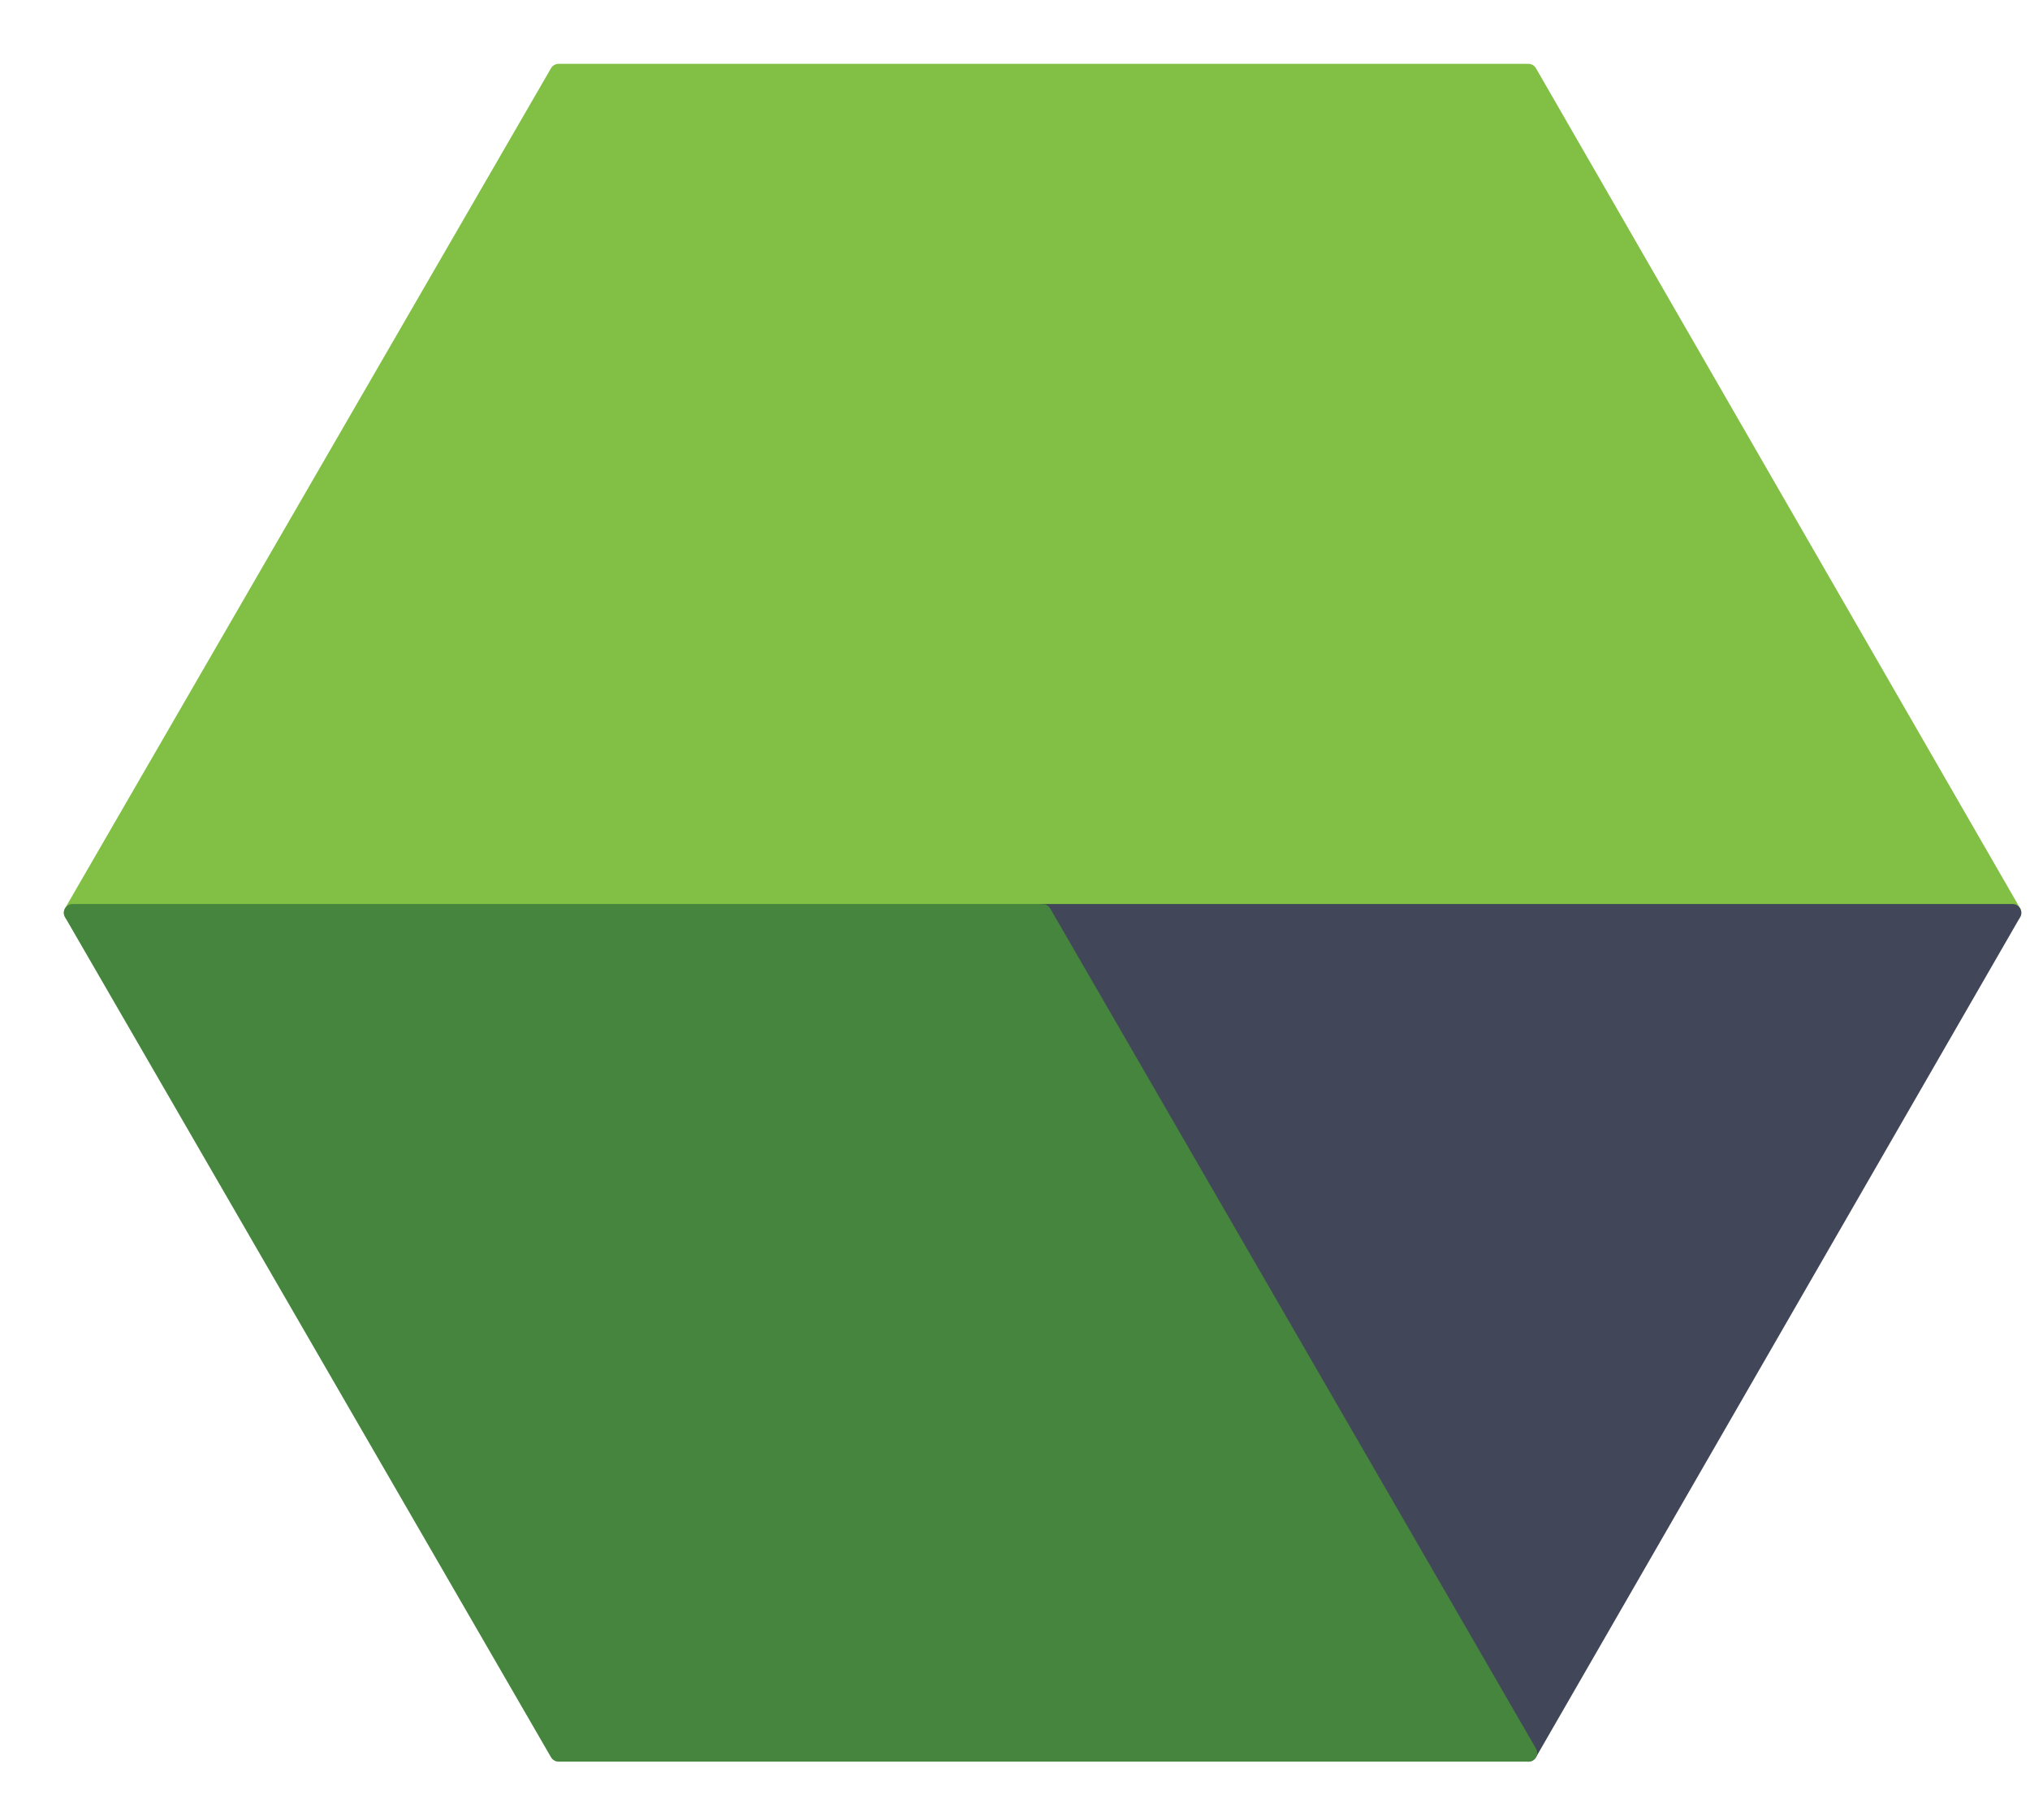
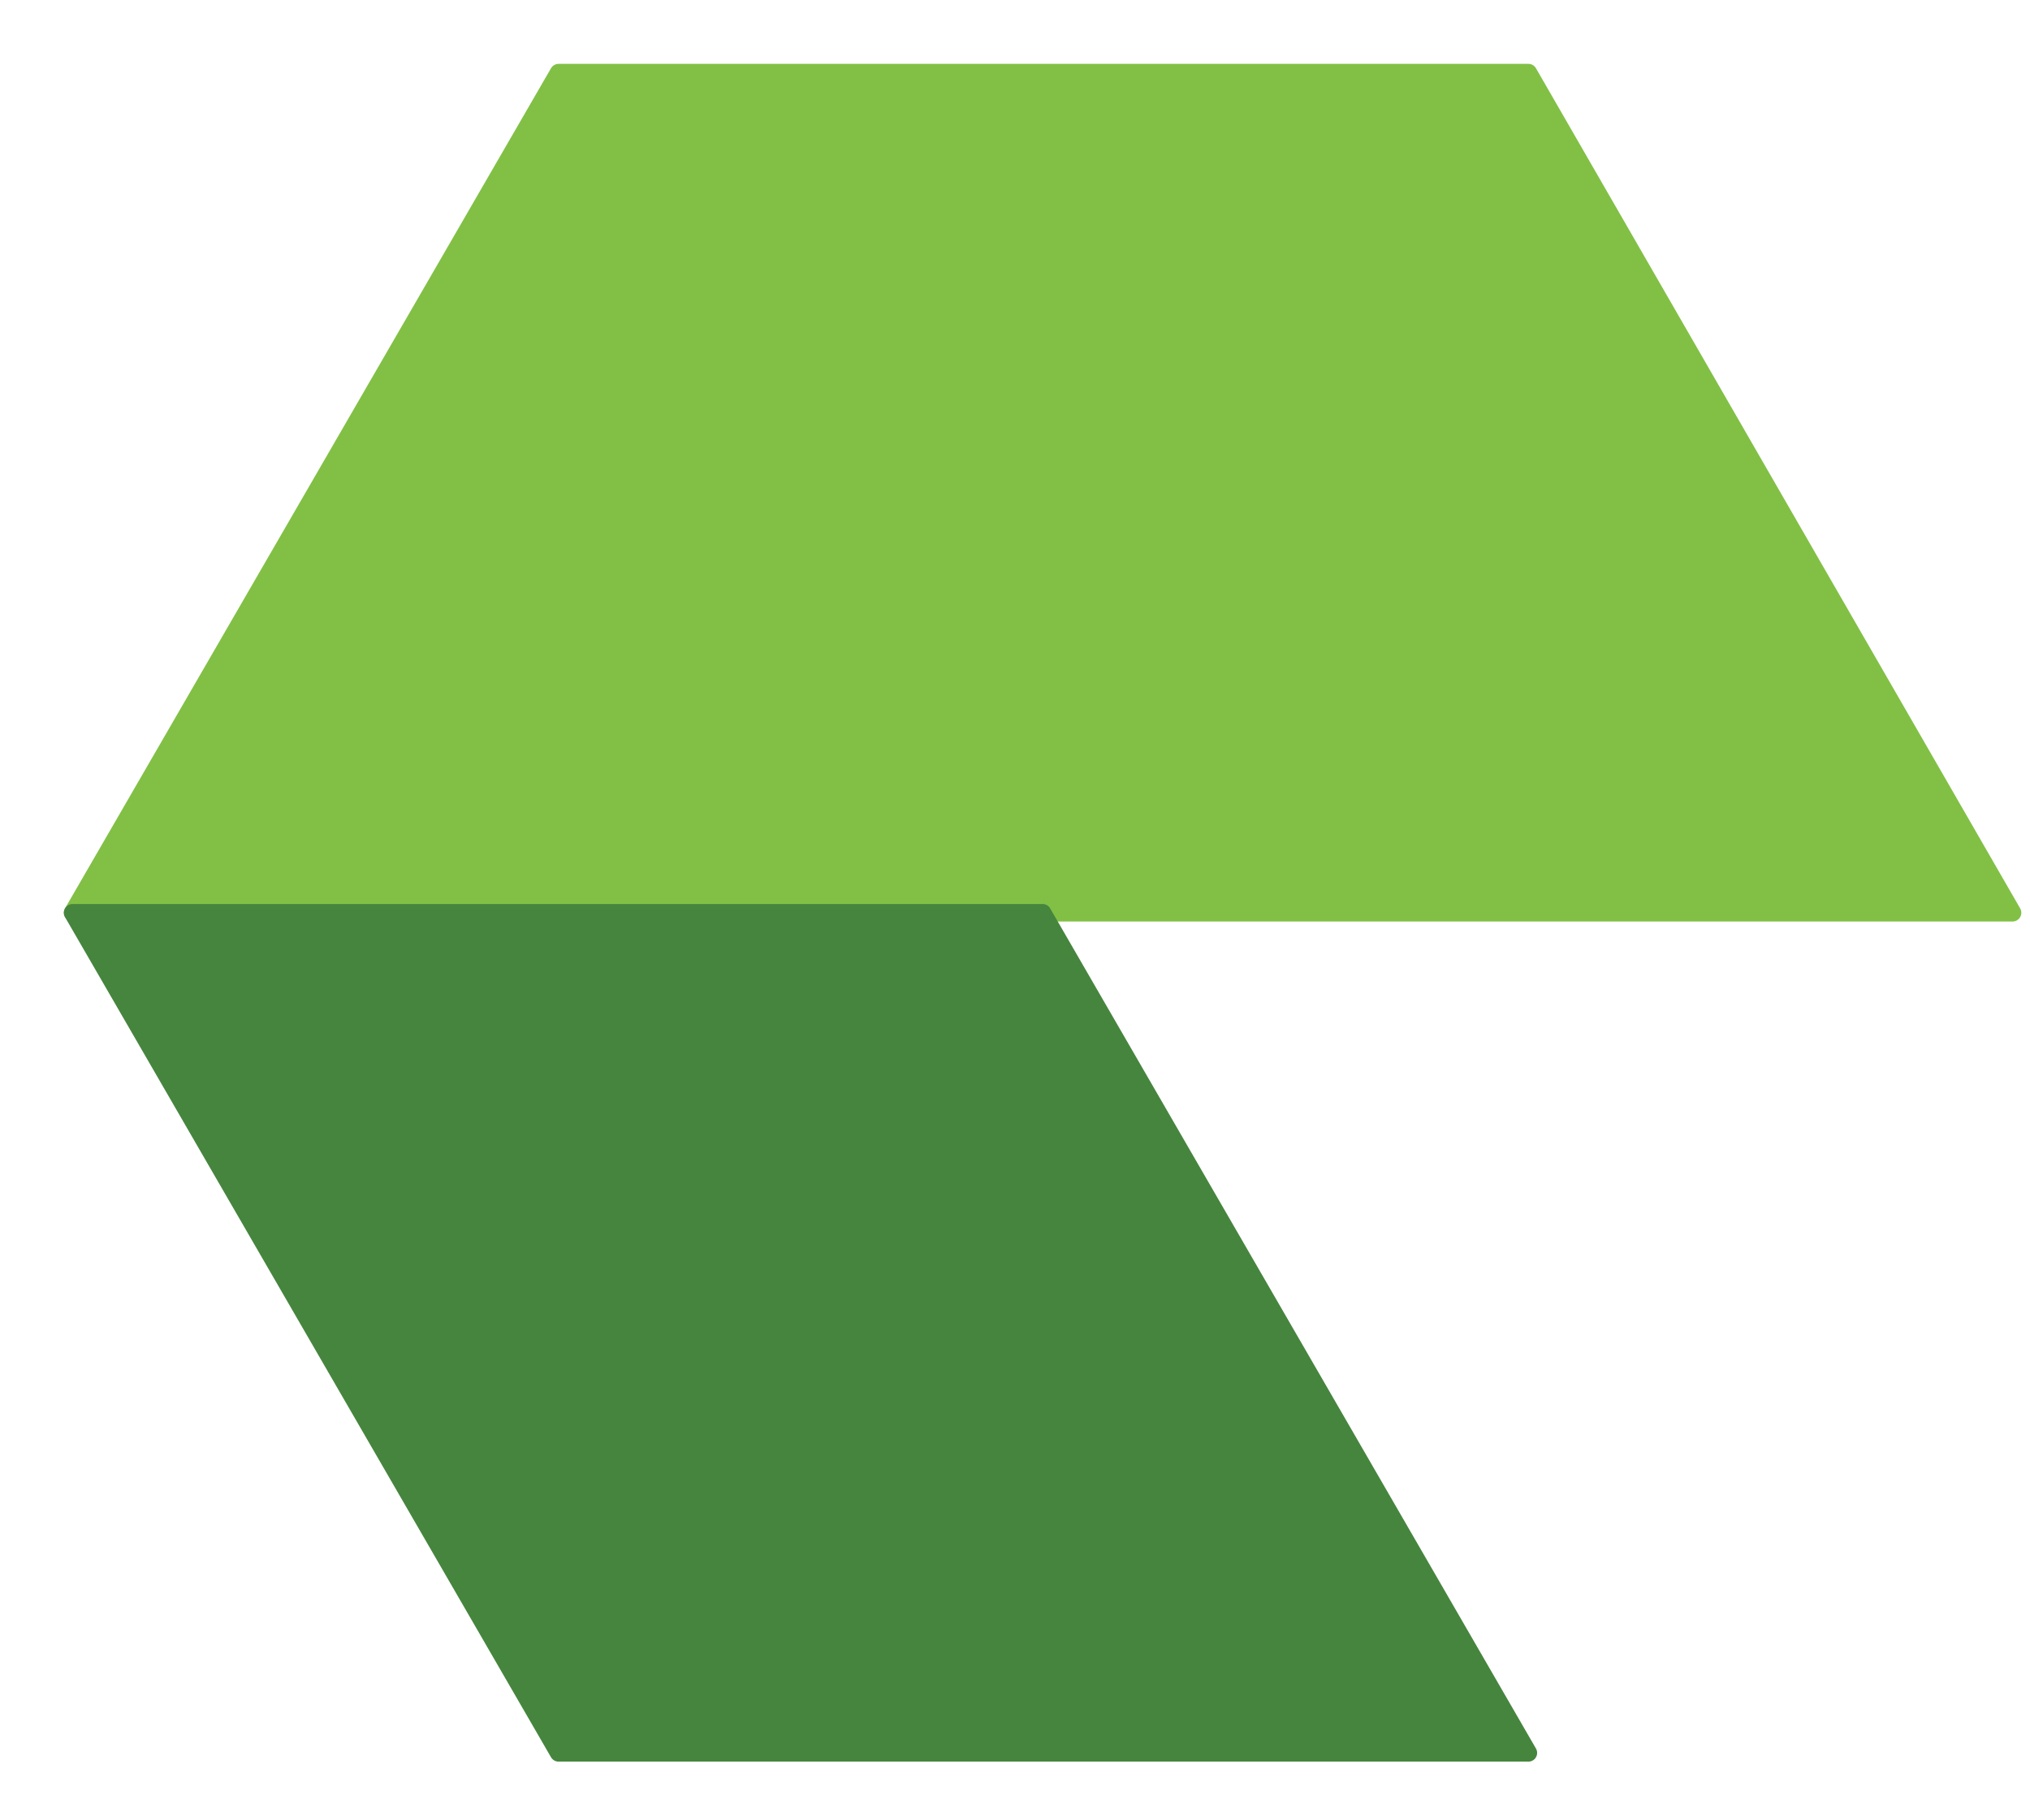
<svg xmlns="http://www.w3.org/2000/svg" width="29" height="26" viewBox="0 0 29 26">
  <g fill="none" stroke-linejoin="round" stroke-width=".25" transform="translate(1 1)">
    <polygon fill="#81C045" stroke="#81C045" stroke-linecap="round" points="20.834 .037 6.98 .037 .037 12.037 13.894 12.037 27.751 12.037" />
-     <polygon fill="#414658" stroke="#414658" points="13.894 12.037 20.834 24.037 27.751 12.037" />
    <polygon fill="#46853E" stroke="#46853E" stroke-linecap="round" points=".037 12.037 6.98 24.037 20.834 24.037 13.894 12.037" />
  </g>
</svg>